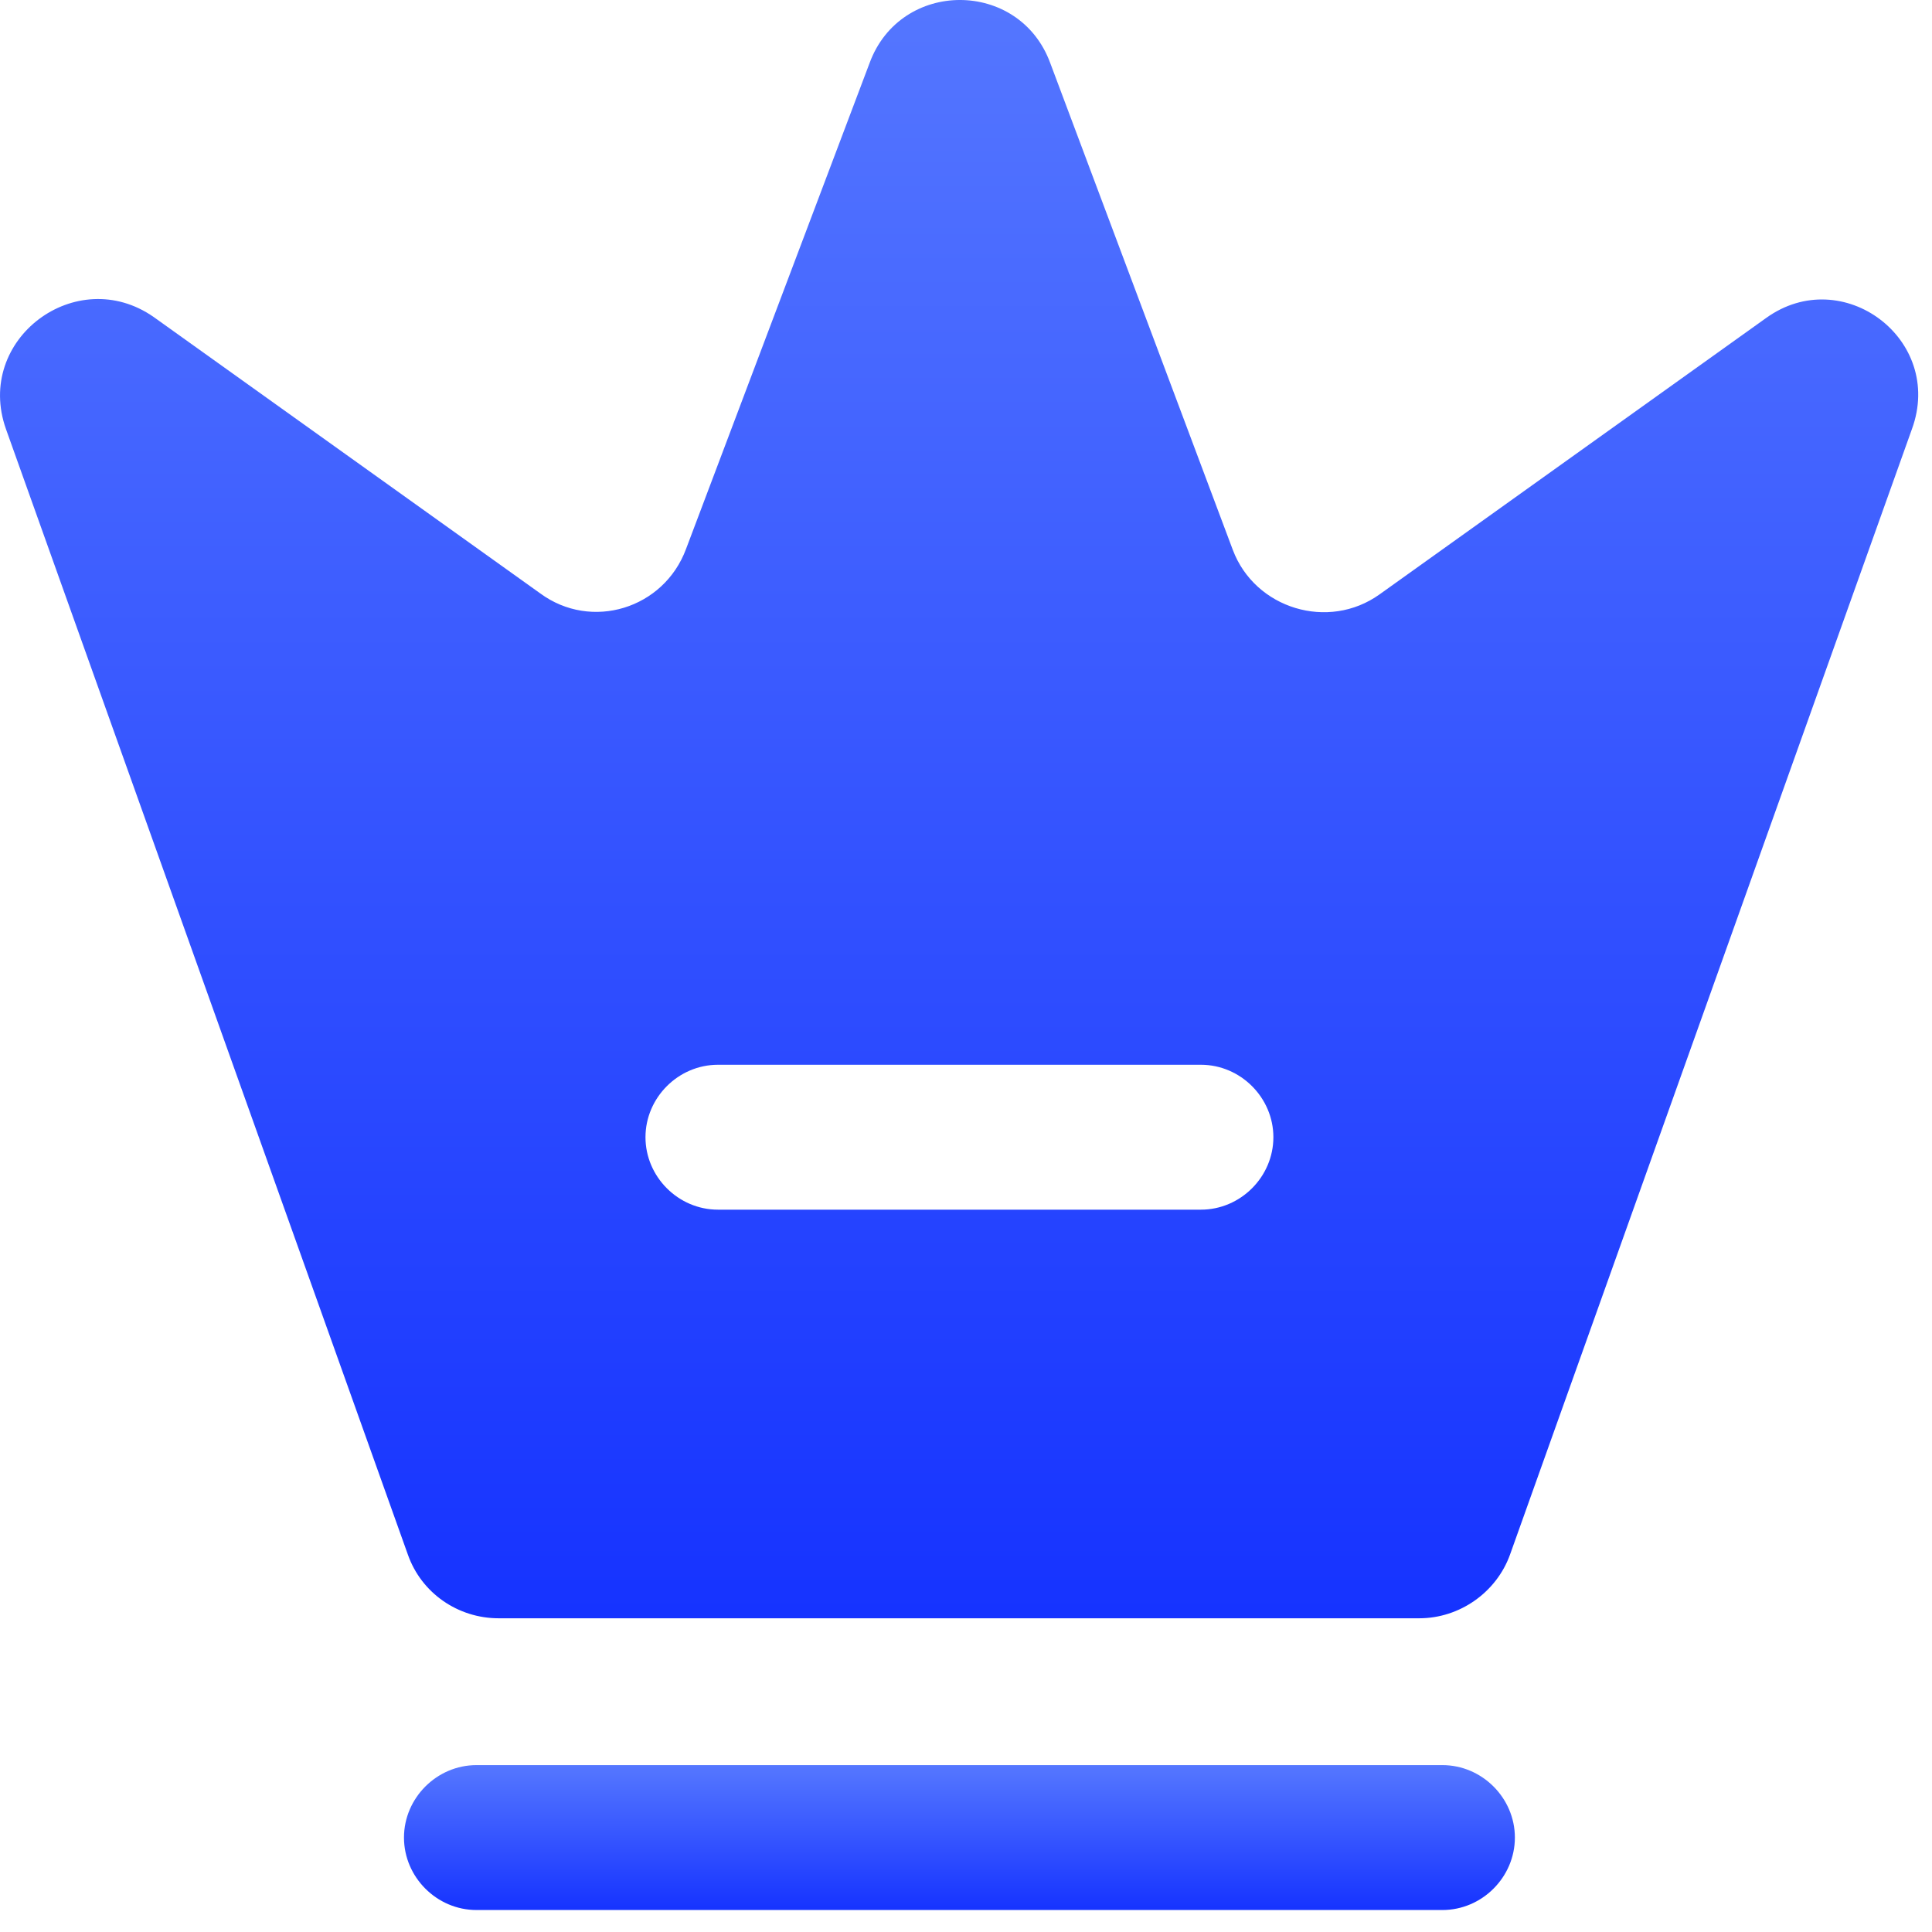
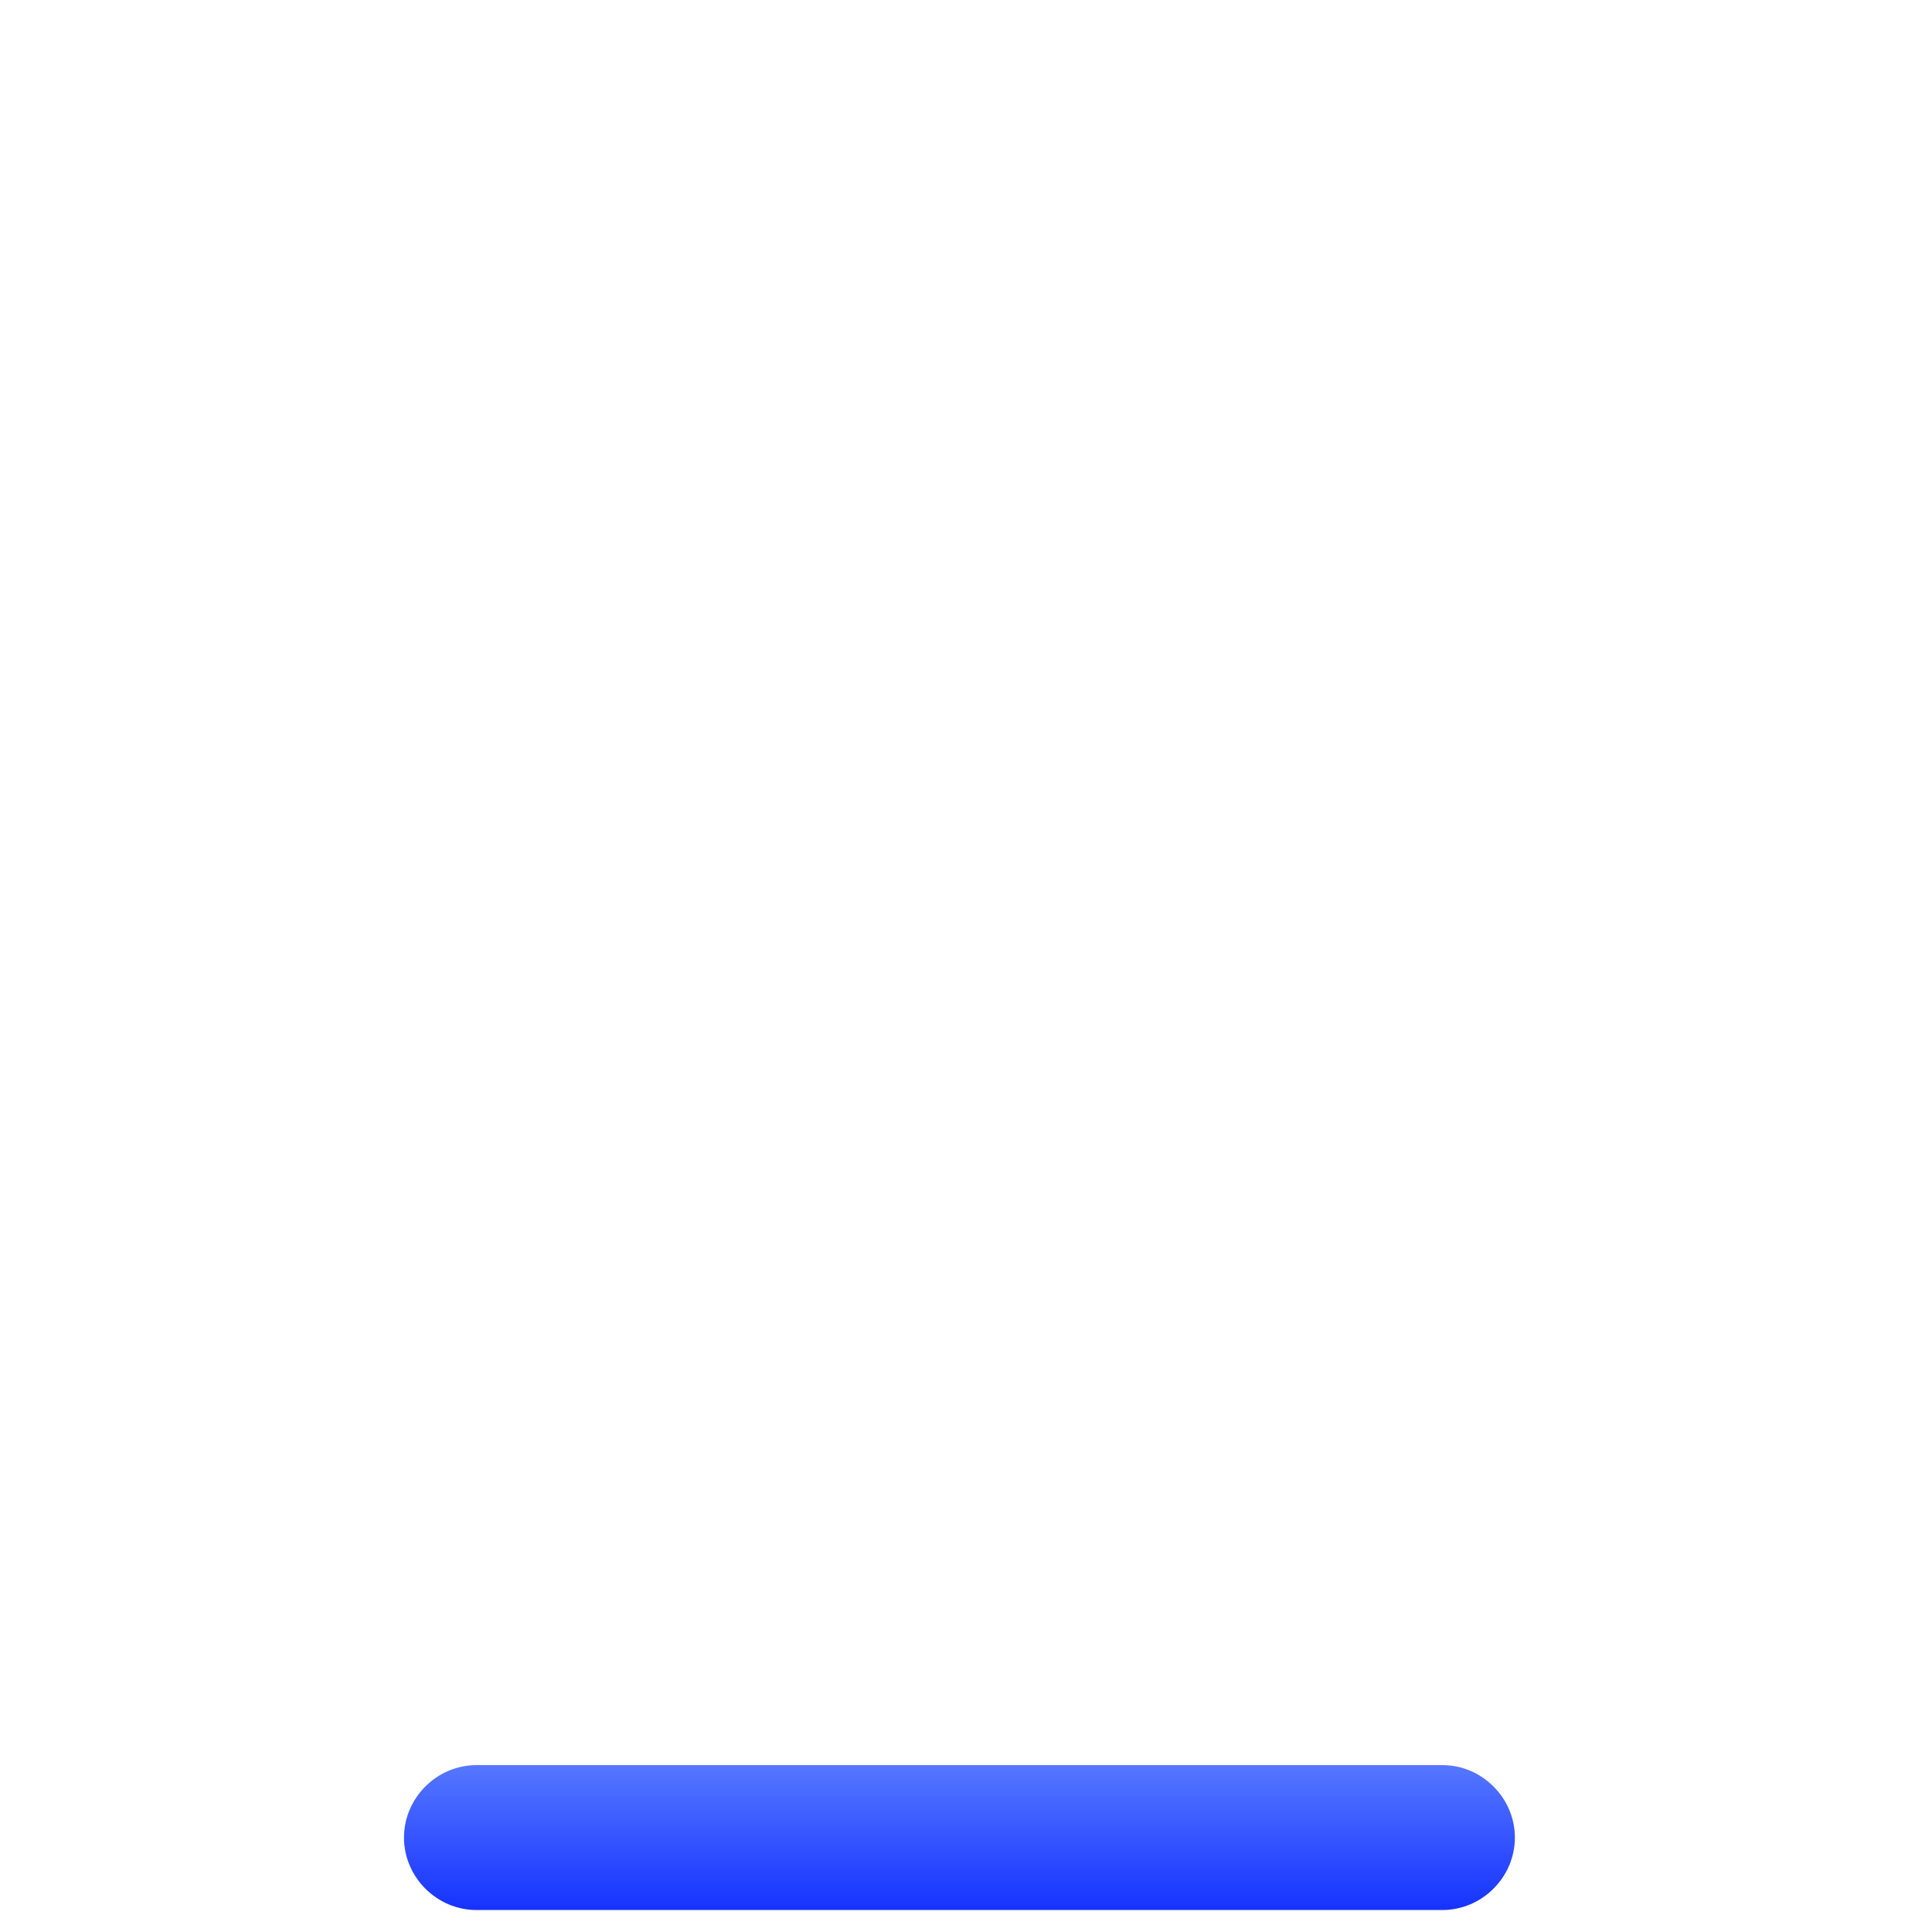
<svg xmlns="http://www.w3.org/2000/svg" width="50px" height="50px" viewBox="0 0 50 50" version="1.1">
  <title>3-icon</title>
  <defs>
    <linearGradient x1="50%" y1="0%" x2="50%" y2="100%" id="linearGradient-1">
      <stop stop-color="#5577FF" offset="0%" />
      <stop stop-color="#1633FF" offset="100%" />
    </linearGradient>
    <linearGradient x1="50%" y1="0%" x2="50%" y2="100%" id="linearGradient-2">
      <stop stop-color="#5577FF" offset="0%" />
      <stop stop-color="#1633FF" offset="100%" />
    </linearGradient>
  </defs>
  <g id="页面-1" stroke="none" stroke-width="1" fill="none" fill-rule="evenodd">
    <g id="3-icon">
-       <path d="M37.33,49.431 L12.33,49.431 C11.305,49.431 10.455,48.581 10.455,47.556 C10.455,46.531 11.305,45.681 12.33,45.681 L37.33,45.681 C38.355,45.681 39.205,46.531 39.205,47.556 C39.205,48.581 38.355,49.431 37.33,49.431 Z" id="路径" fill="url(#linearGradient-1)" />
-       <path d="M45.705,8.231 L35.705,15.381 C34.38,16.331 32.48,15.756 31.905,14.231 L27.18,1.631 C26.38,-0.544 23.305,-0.544 22.505,1.631 L17.755,14.206 C17.18,15.756 15.305,16.331 13.98,15.356 L3.98,8.206 C1.98,6.806 -0.67,8.781 0.155,11.106 L10.555,40.231 C10.905,41.231 11.855,41.881 12.905,41.881 L36.73,41.881 C37.78,41.881 38.73,41.206 39.08,40.231 L49.48,11.106 C50.33,8.781 47.68,6.806 45.705,8.231 Z M31.08,31.306 L18.58,31.306 C17.555,31.306 16.705,30.456 16.705,29.431 C16.705,28.406 17.555,27.556 18.58,27.556 L31.08,27.556 C32.105,27.556 32.955,28.406 32.955,29.431 C32.955,30.456 32.105,31.306 31.08,31.306 Z" id="形状" fill="url(#linearGradient-2)" />
+       <path d="M37.33,49.431 L12.33,49.431 C11.305,49.431 10.455,48.581 10.455,47.556 C10.455,46.531 11.305,45.681 12.33,45.681 L37.33,45.681 C38.355,45.681 39.205,46.531 39.205,47.556 C39.205,48.581 38.355,49.431 37.33,49.431 " id="路径" fill="url(#linearGradient-1)" />
    </g>
  </g>
</svg>